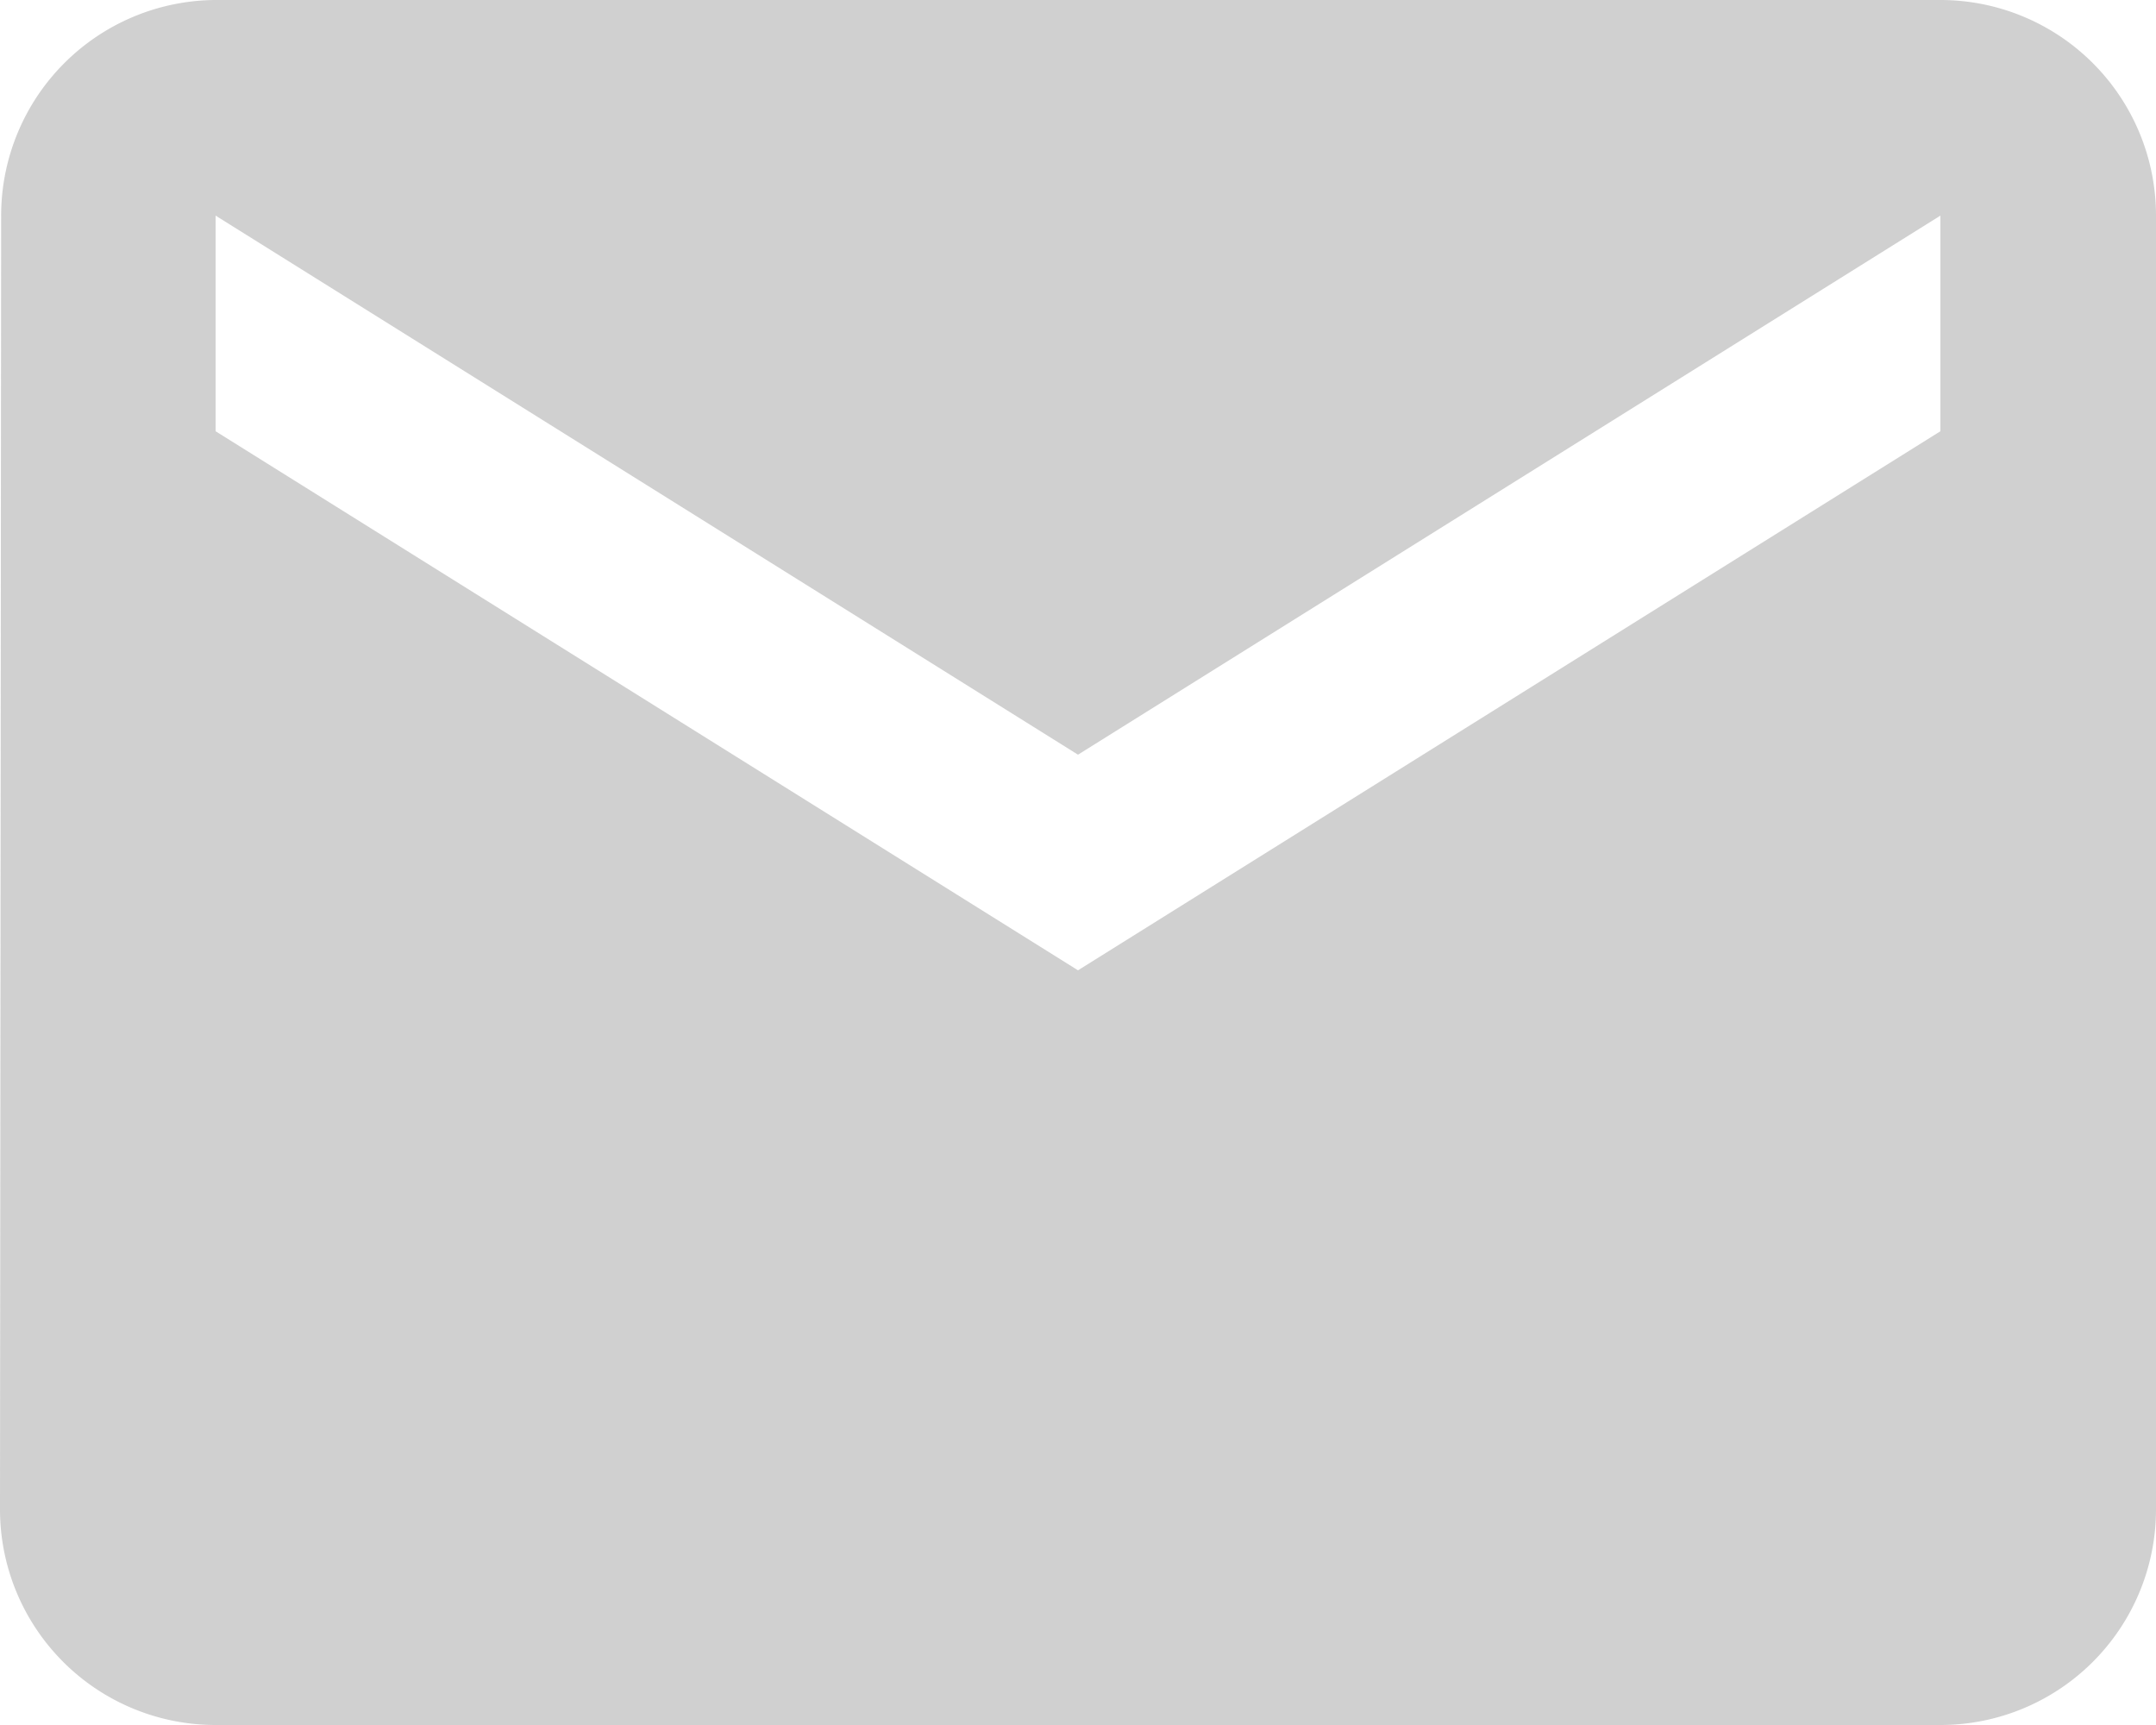
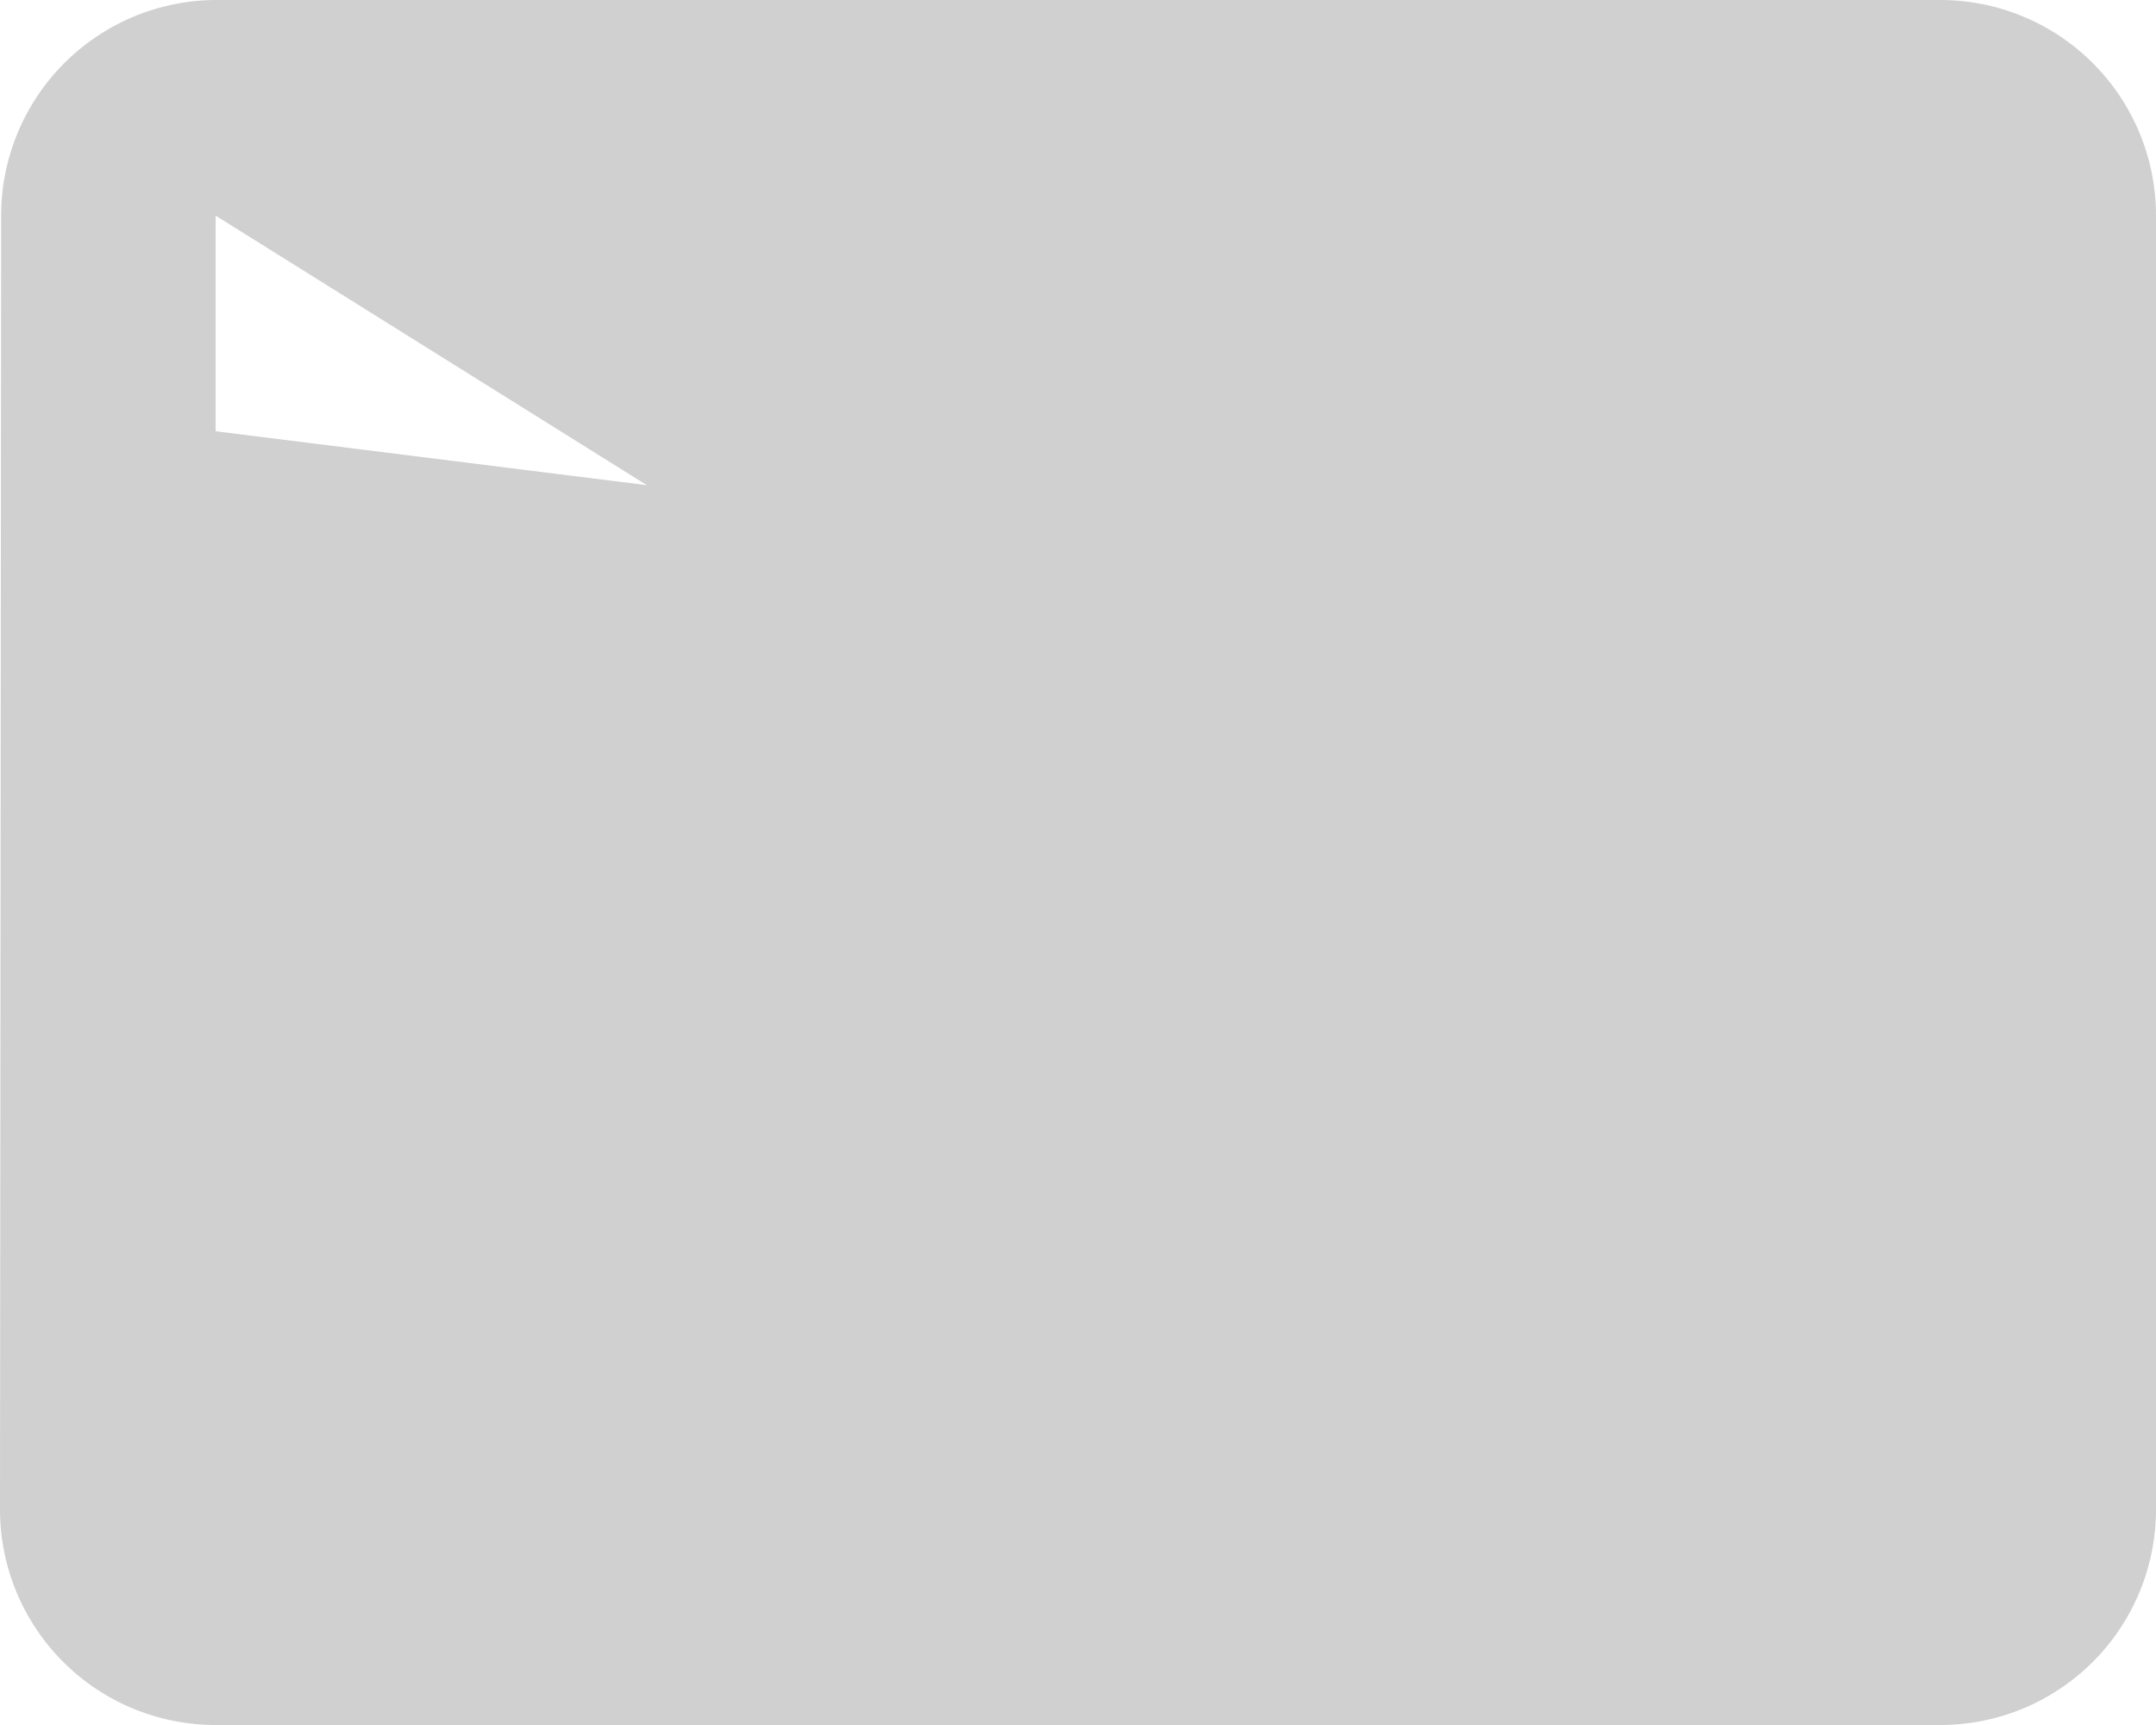
<svg xmlns="http://www.w3.org/2000/svg" width="15" height="12" viewBox="0 0 15 12">
-   <path fill="#959595" d="M16.5 6h-12a1.5 1.5 0 0 0-1.492 1.5L3 16.5A1.5 1.5 0 0 0 4.5 18h12a1.5 1.5 0 0 0 1.5-1.5v-9A1.5 1.5 0 0 0 16.5 6zm0 3l-6 3.75L4.5 9V7.5l6 3.75 6-3.75z" opacity="0.439" transform="translate(-3 -6)" />
+   <path fill="#959595" d="M16.5 6h-12a1.5 1.5 0 0 0-1.492 1.5L3 16.5A1.5 1.5 0 0 0 4.5 18h12a1.5 1.5 0 0 0 1.5-1.5v-9A1.5 1.5 0 0 0 16.5 6zl-6 3.75L4.5 9V7.5l6 3.75 6-3.75z" opacity="0.439" transform="translate(-3 -6)" />
</svg>